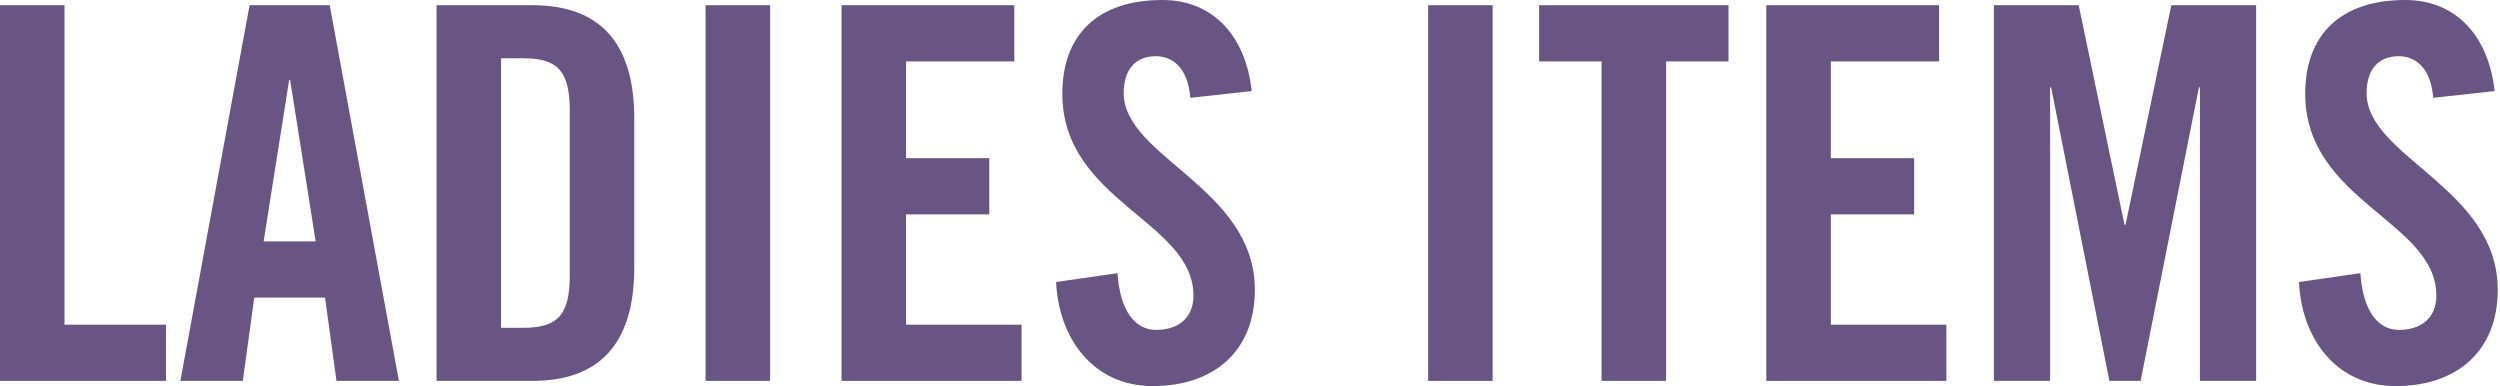
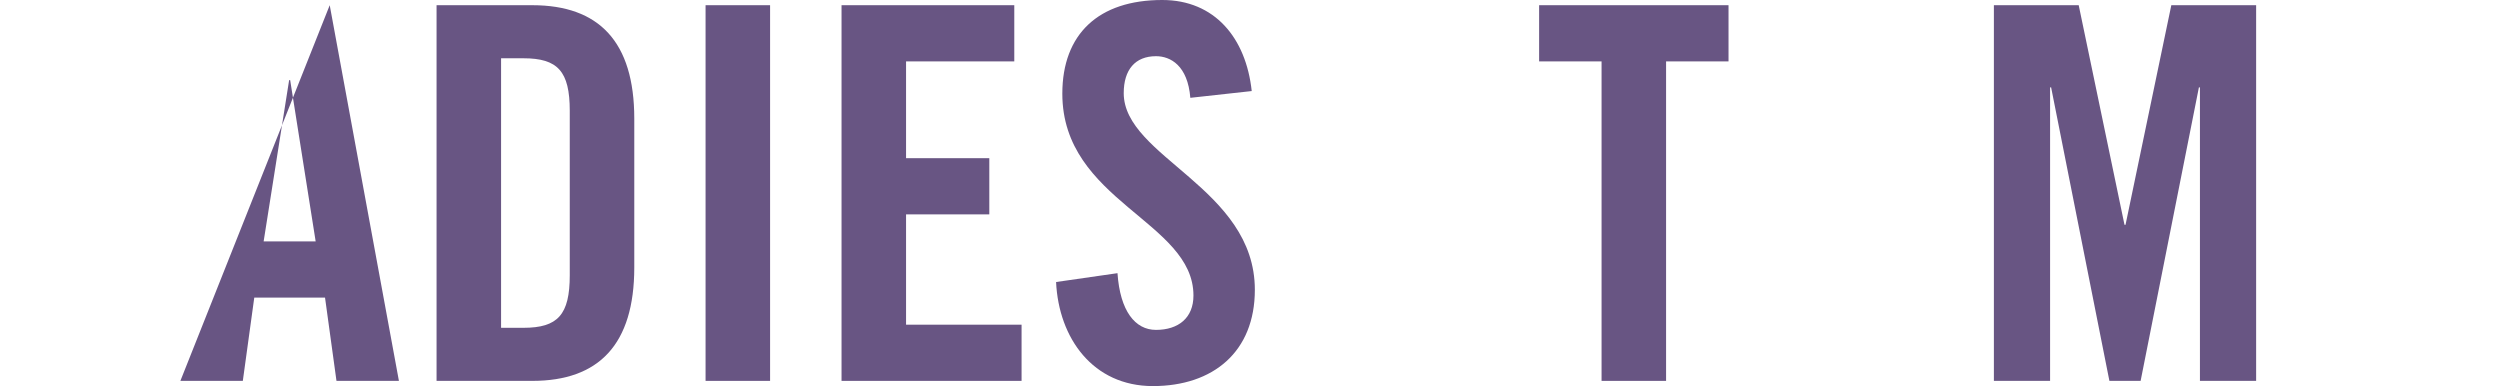
<svg xmlns="http://www.w3.org/2000/svg" width="615" height="95" viewBox="0 0 615 95" fill="none">
-   <path d="M613.675 22.4L598.571 24.064C597.931 16.128 593.707 13.824 590.123 13.824C585.003 13.824 582.187 17.152 582.187 22.912C582.187 38.656 614.443 46.208 614.443 71.296C614.443 86.528 604.203 94.976 589.355 94.976C574.635 94.976 566.187 83.2 565.547 69.376L580.651 67.2C581.291 76.544 585.003 81.152 590.123 81.152C595.627 81.152 599.339 78.208 599.339 72.704C599.339 54.4 567.083 49.536 567.083 23.04C567.083 8.32 576.043 0 591.659 0C604.587 0 612.267 9.344 613.675 22.4Z" fill="#685583" />
  <path d="M534.145 1.28L555.009 1.28V93.696H541.185V21.504H540.929L526.593 93.696H518.913L504.577 21.504H504.321V93.696H490.497V1.28L511.361 1.28L522.625 55.296H522.881L534.145 1.28Z" fill="#685583" />
-   <path d="M478.806 93.696L434.518 93.696V1.28L477.014 1.28V15.104L450.39 15.104V38.912L470.87 38.912V52.736L450.39 52.736V79.872L478.806 79.872V93.696Z" fill="#685583" />
  <path d="M393.984 93.696V15.104L378.624 15.104V1.28L425.216 1.28V15.104L409.856 15.104V93.696H393.984Z" fill="#685583" />
-   <path d="M367.191 93.696H351.319V1.28L367.191 1.28V93.696Z" fill="#685583" />
  <path d="M307.925 22.4L292.821 24.064C292.181 16.128 287.957 13.824 284.373 13.824C279.253 13.824 276.437 17.152 276.437 22.912C276.437 38.656 308.693 46.208 308.693 71.296C308.693 86.528 298.453 94.976 283.605 94.976C268.885 94.976 260.437 83.2 259.797 69.376L274.901 67.2C275.541 76.544 279.253 81.152 284.373 81.152C289.877 81.152 293.589 78.208 293.589 72.704C293.589 54.4 261.333 49.536 261.333 23.04C261.333 8.32 270.293 0 285.909 0C298.837 0 306.517 9.344 307.925 22.4Z" fill="#685583" />
  <path d="M251.306 93.696L207.018 93.696L207.018 1.28L249.514 1.28V15.104L222.89 15.104V38.912L243.37 38.912V52.736L222.89 52.736V79.872L251.306 79.872V93.696Z" fill="#685583" />
  <path d="M189.441 93.696H173.569L173.569 1.28L189.441 1.28V93.696Z" fill="#685583" />
  <path d="M123.265 14.336L123.265 80.64H128.769C137.217 80.64 140.161 77.44 140.161 67.712V27.264C140.161 17.536 137.217 14.336 128.769 14.336L123.265 14.336ZM107.393 93.696L107.393 1.28L130.945 1.28C147.329 1.28 156.033 10.24 156.033 29.184V65.792C156.033 84.736 147.329 93.696 130.945 93.696H107.393Z" fill="#685583" />
-   <path d="M71.126 19.712L64.854 59.392L77.654 59.392L71.382 19.712H71.126ZM62.55 73.216L59.734 93.696H44.374L61.398 1.28L81.11 1.28L98.134 93.696L82.774 93.696L79.958 73.216H62.55Z" fill="#685583" />
-   <path d="M40.832 93.696H0L0 1.28L15.872 1.28L15.872 79.872H40.832V93.696Z" fill="#685583" />
+   <path d="M71.126 19.712L64.854 59.392L77.654 59.392L71.382 19.712H71.126ZM62.55 73.216L59.734 93.696H44.374L81.11 1.28L98.134 93.696L82.774 93.696L79.958 73.216H62.55Z" fill="#685583" />
</svg>